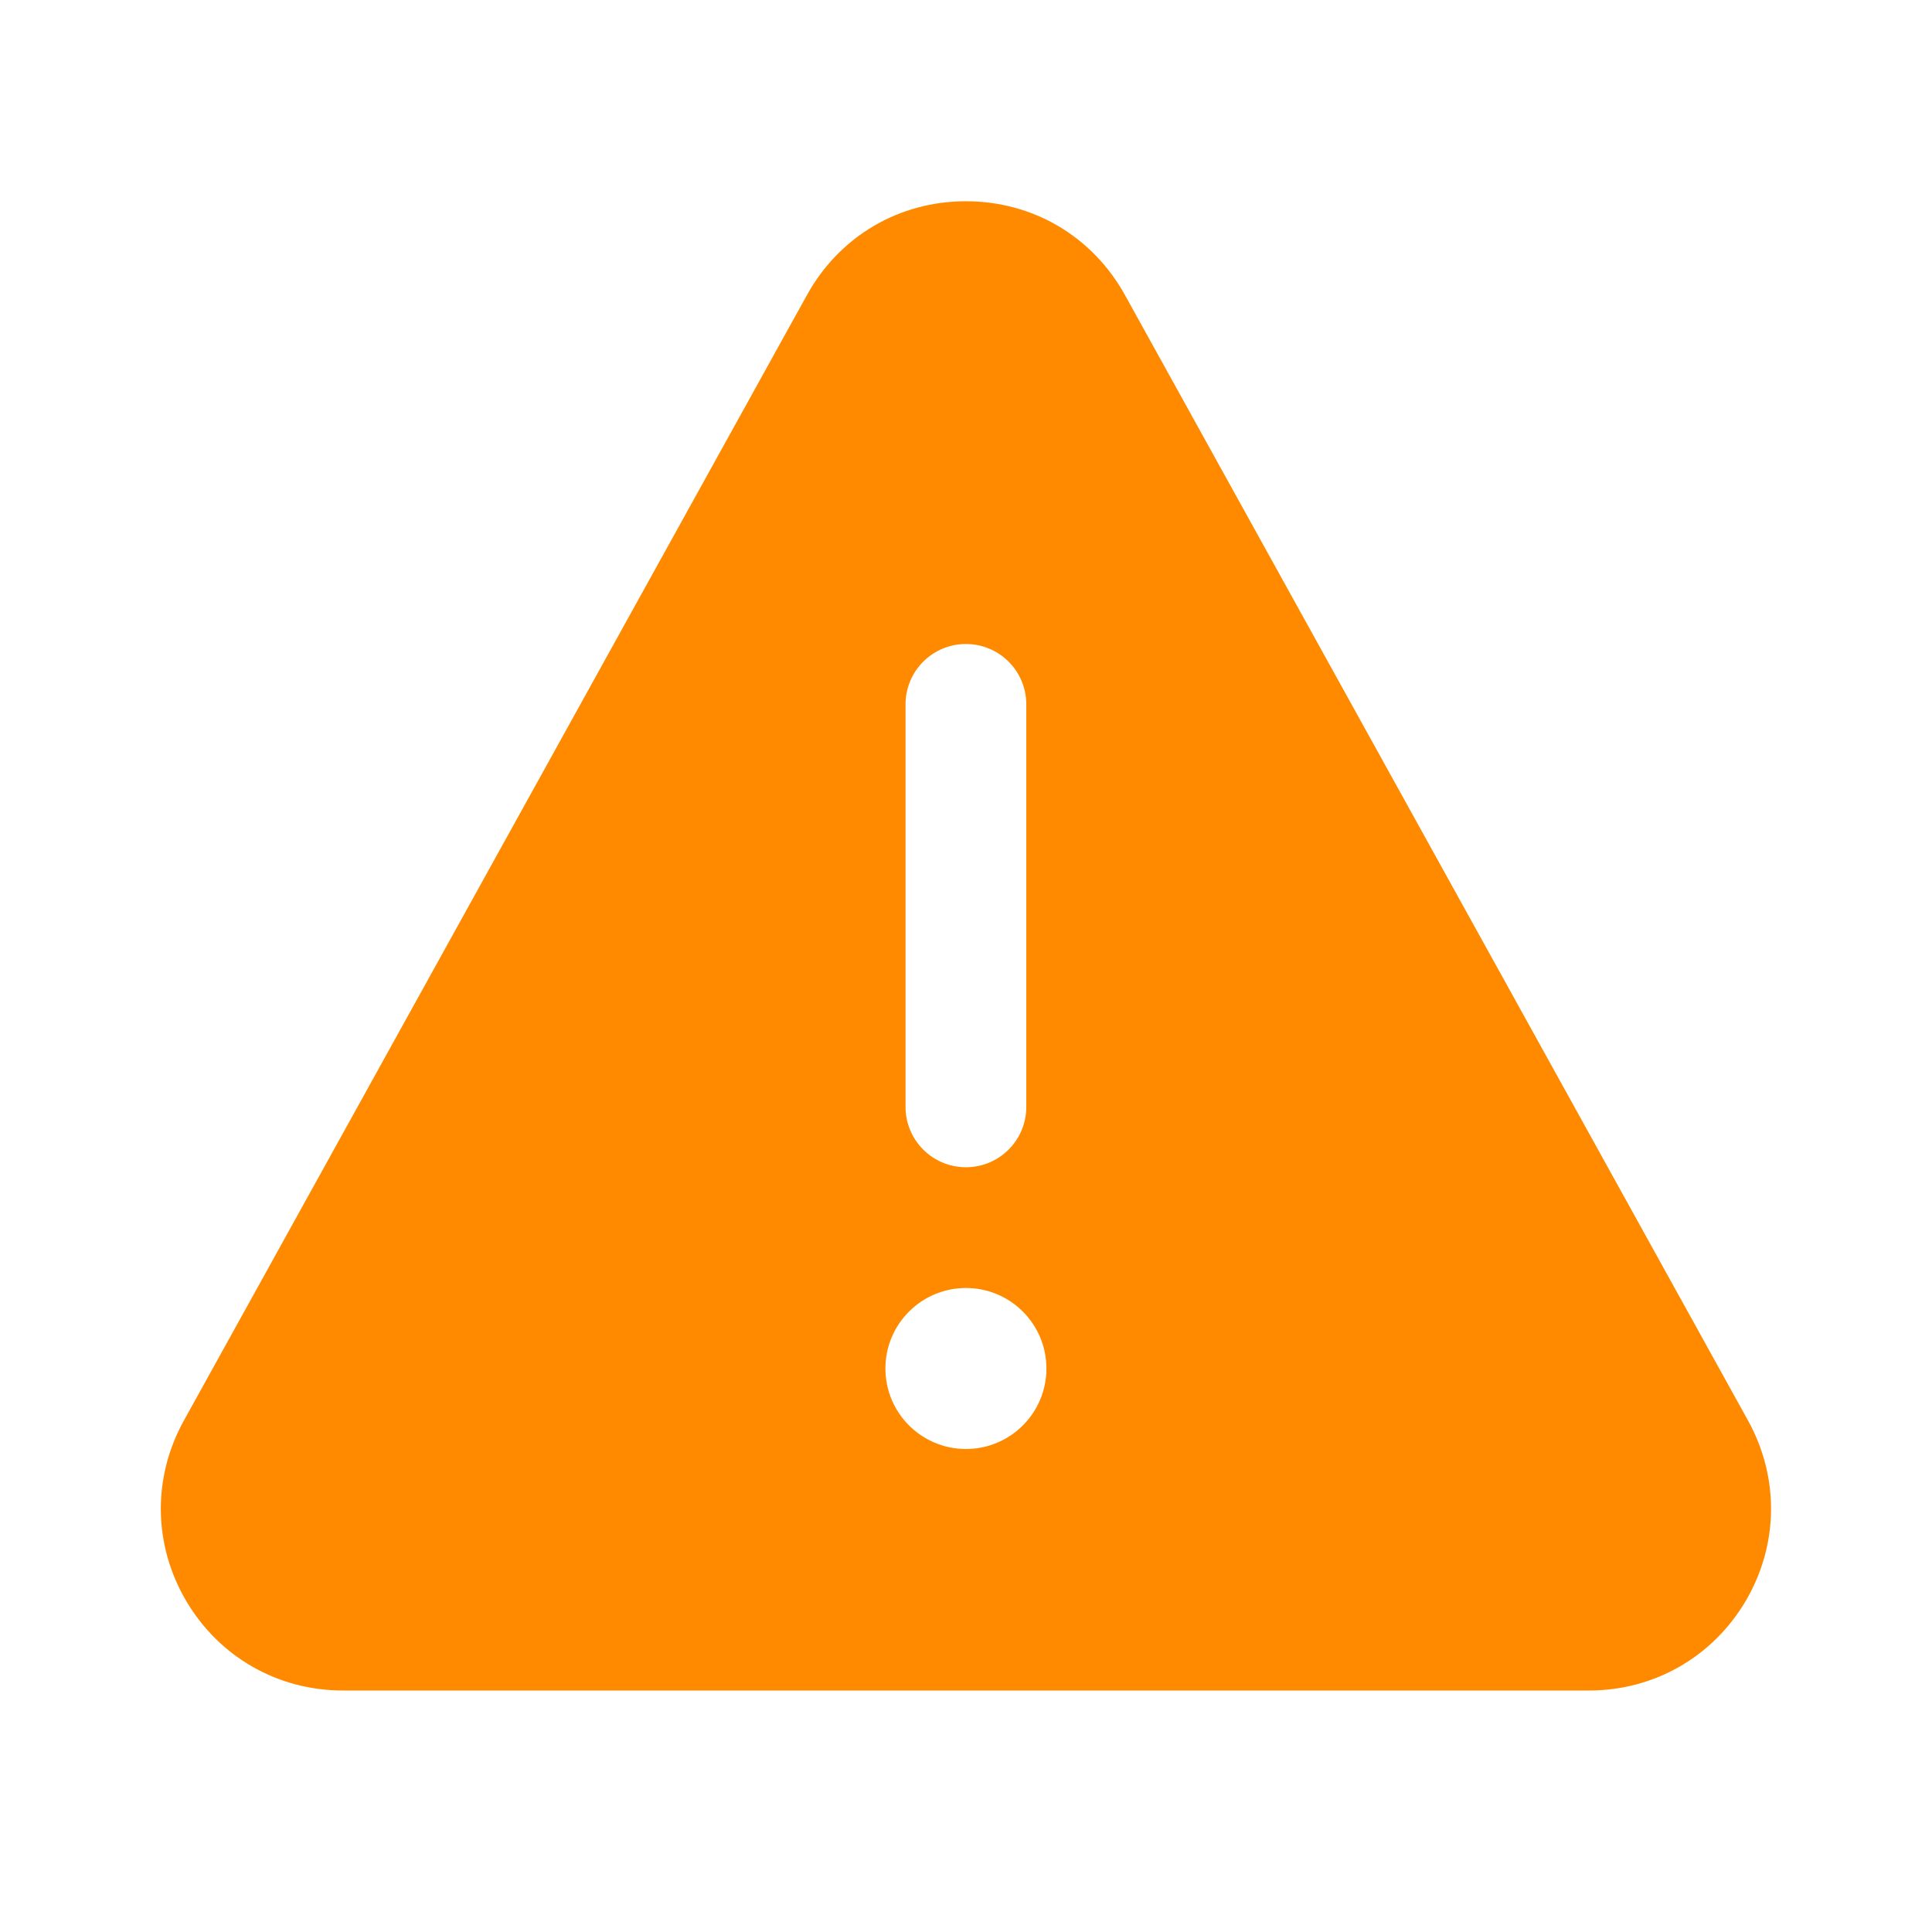
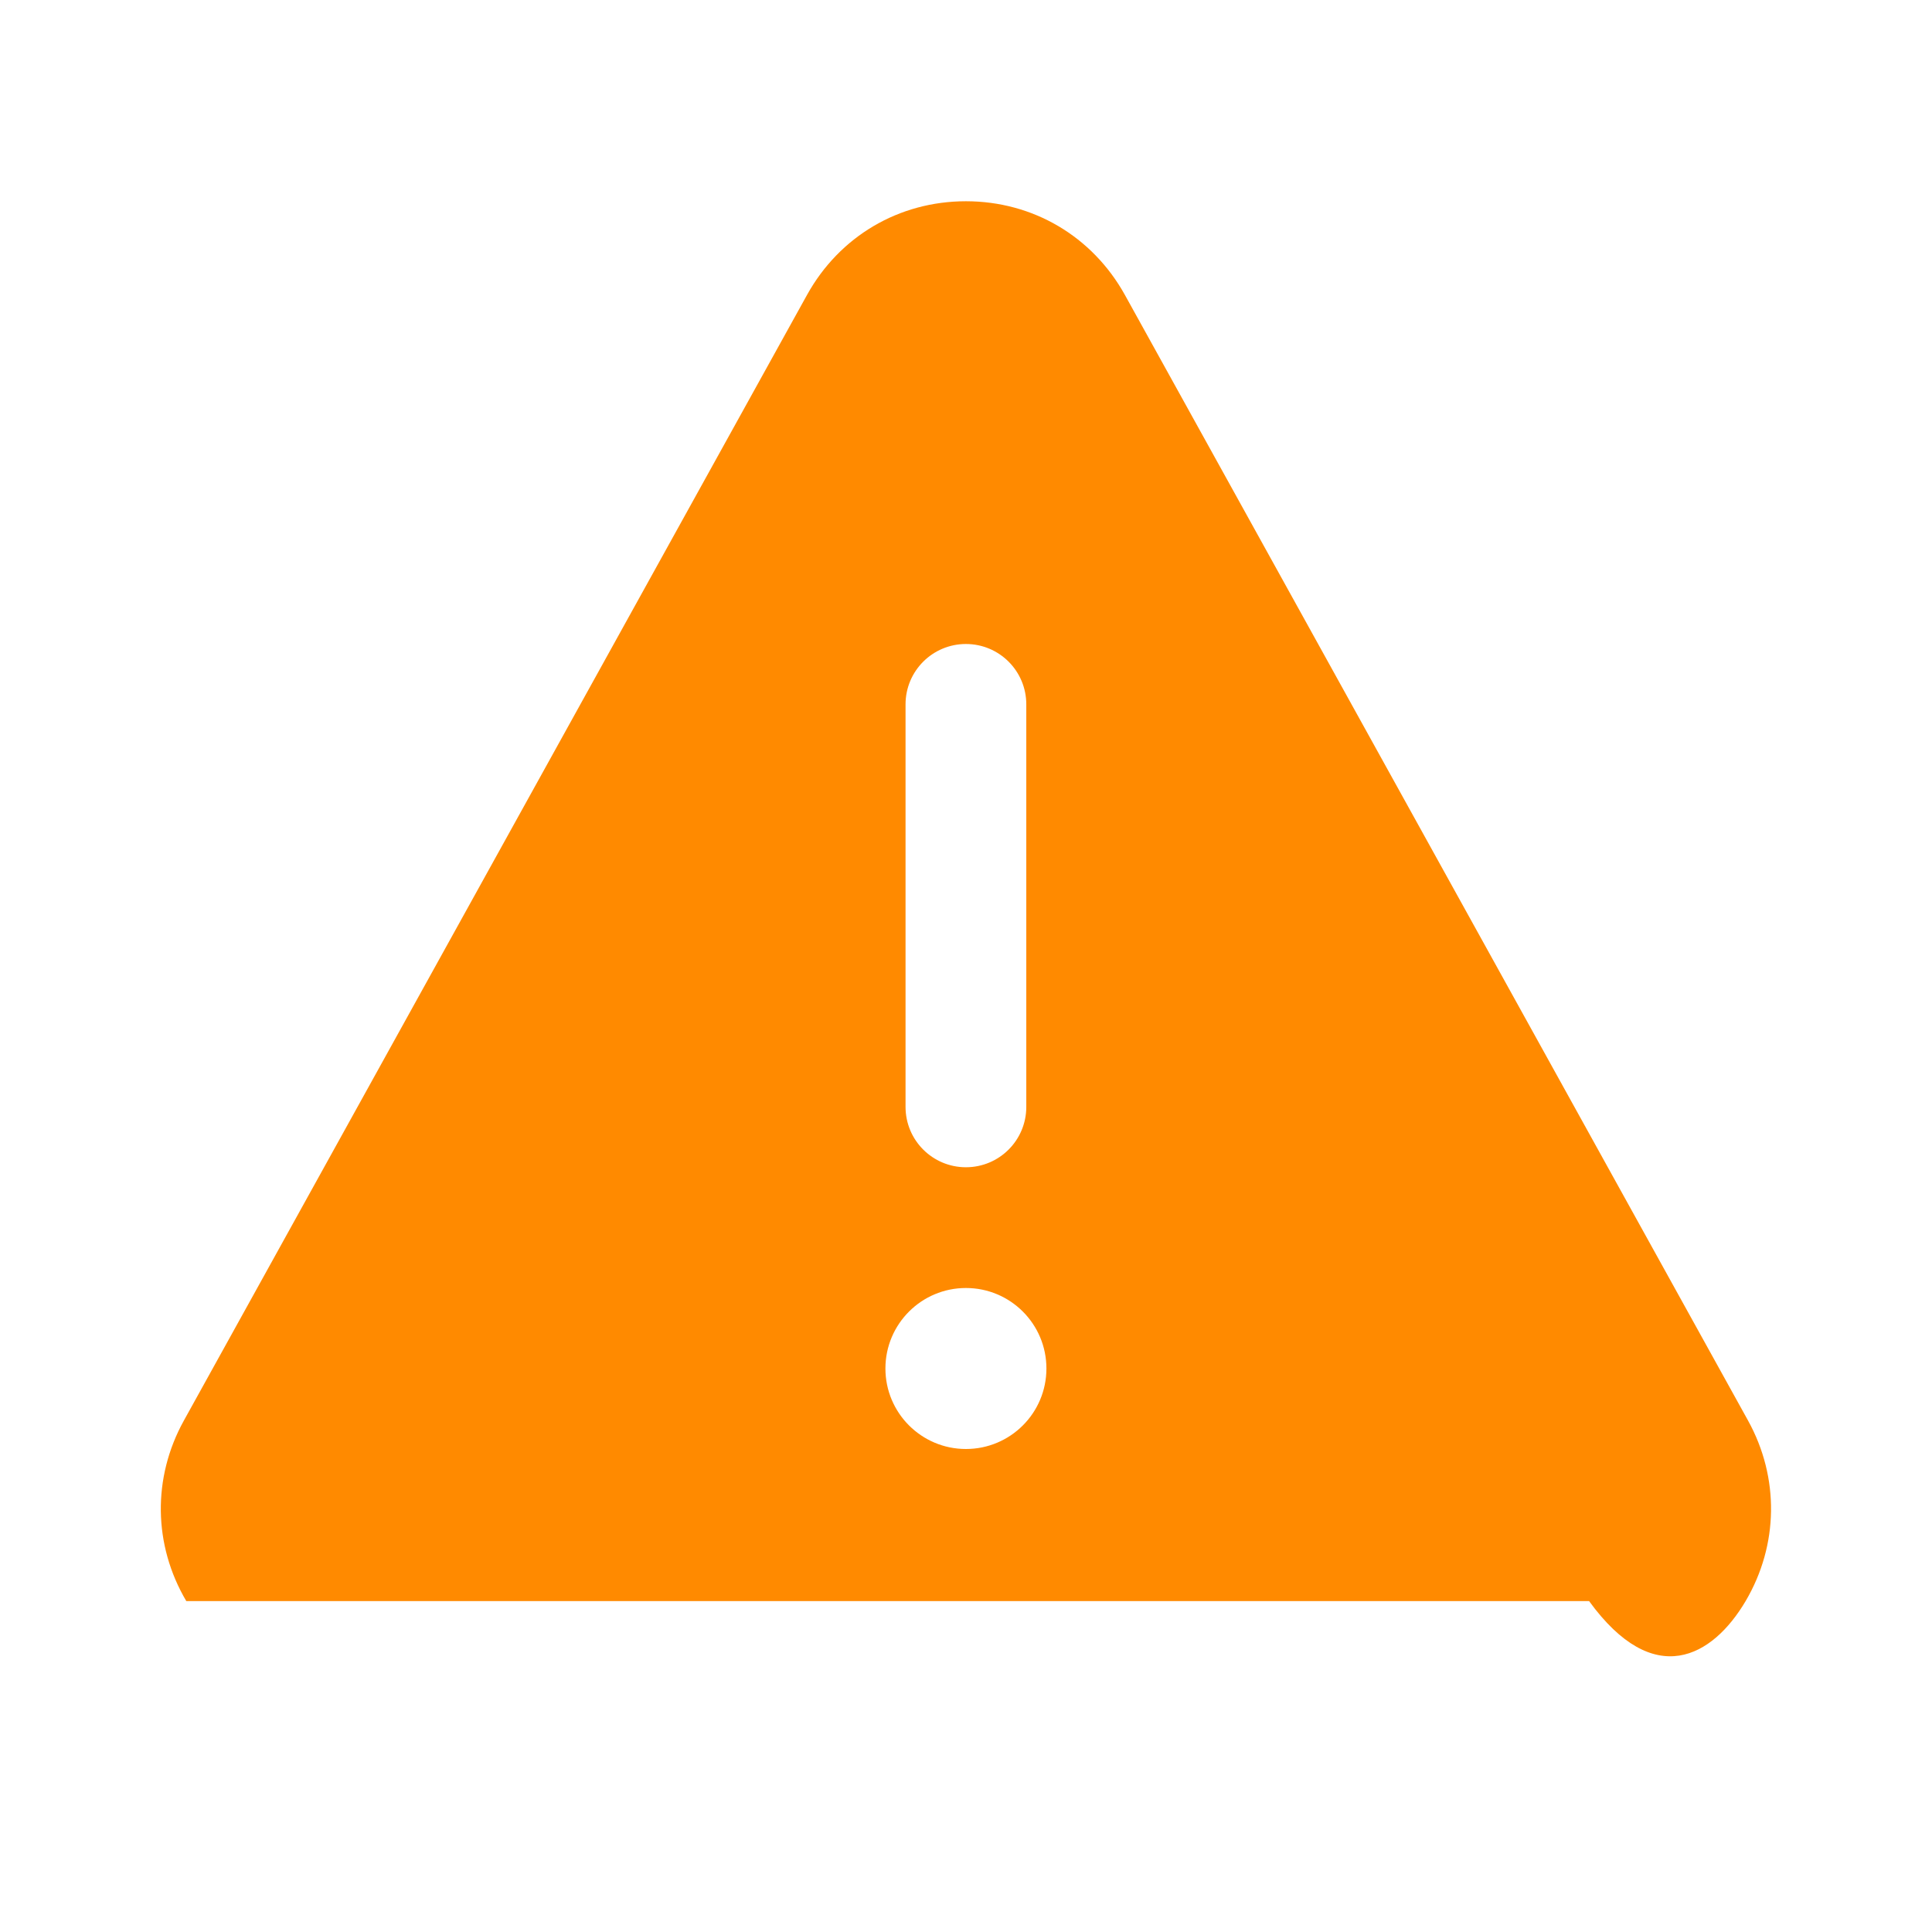
<svg xmlns="http://www.w3.org/2000/svg" width="24" height="24" viewBox="0 0 24 24" fill="none">
-   <path d="M21.715 17.647L13.974 3.664C13.57 2.936 12.832 2.5 11.999 2.5C11.166 2.5 10.428 2.936 10.025 3.664L2.284 17.647C1.892 18.355 1.903 19.192 2.314 19.889C2.724 20.584 3.451 21 4.259 21H19.74C20.547 21 21.274 20.584 21.685 19.889C22.095 19.192 22.106 18.355 21.715 17.647ZM11.249 8.75C11.249 8.335 11.585 8 11.999 8C12.413 8 12.749 8.335 12.749 8.75V13.75C12.749 14.165 12.413 14.5 11.999 14.5C11.585 14.5 11.249 14.165 11.249 13.75V8.75ZM11.999 18C11.447 18 10.999 17.552 10.999 17C10.999 16.448 11.447 16 11.999 16C12.552 16 12.999 16.448 12.999 17C12.999 17.552 12.552 18 11.999 18Z" fill="#FF8A00" />
+   <path d="M21.715 17.647L13.974 3.664C13.57 2.936 12.832 2.5 11.999 2.5C11.166 2.5 10.428 2.936 10.025 3.664L2.284 17.647C1.892 18.355 1.903 19.192 2.314 19.889H19.74C20.547 21 21.274 20.584 21.685 19.889C22.095 19.192 22.106 18.355 21.715 17.647ZM11.249 8.75C11.249 8.335 11.585 8 11.999 8C12.413 8 12.749 8.335 12.749 8.75V13.75C12.749 14.165 12.413 14.5 11.999 14.5C11.585 14.5 11.249 14.165 11.249 13.75V8.75ZM11.999 18C11.447 18 10.999 17.552 10.999 17C10.999 16.448 11.447 16 11.999 16C12.552 16 12.999 16.448 12.999 17C12.999 17.552 12.552 18 11.999 18Z" fill="#FF8A00" />
</svg>